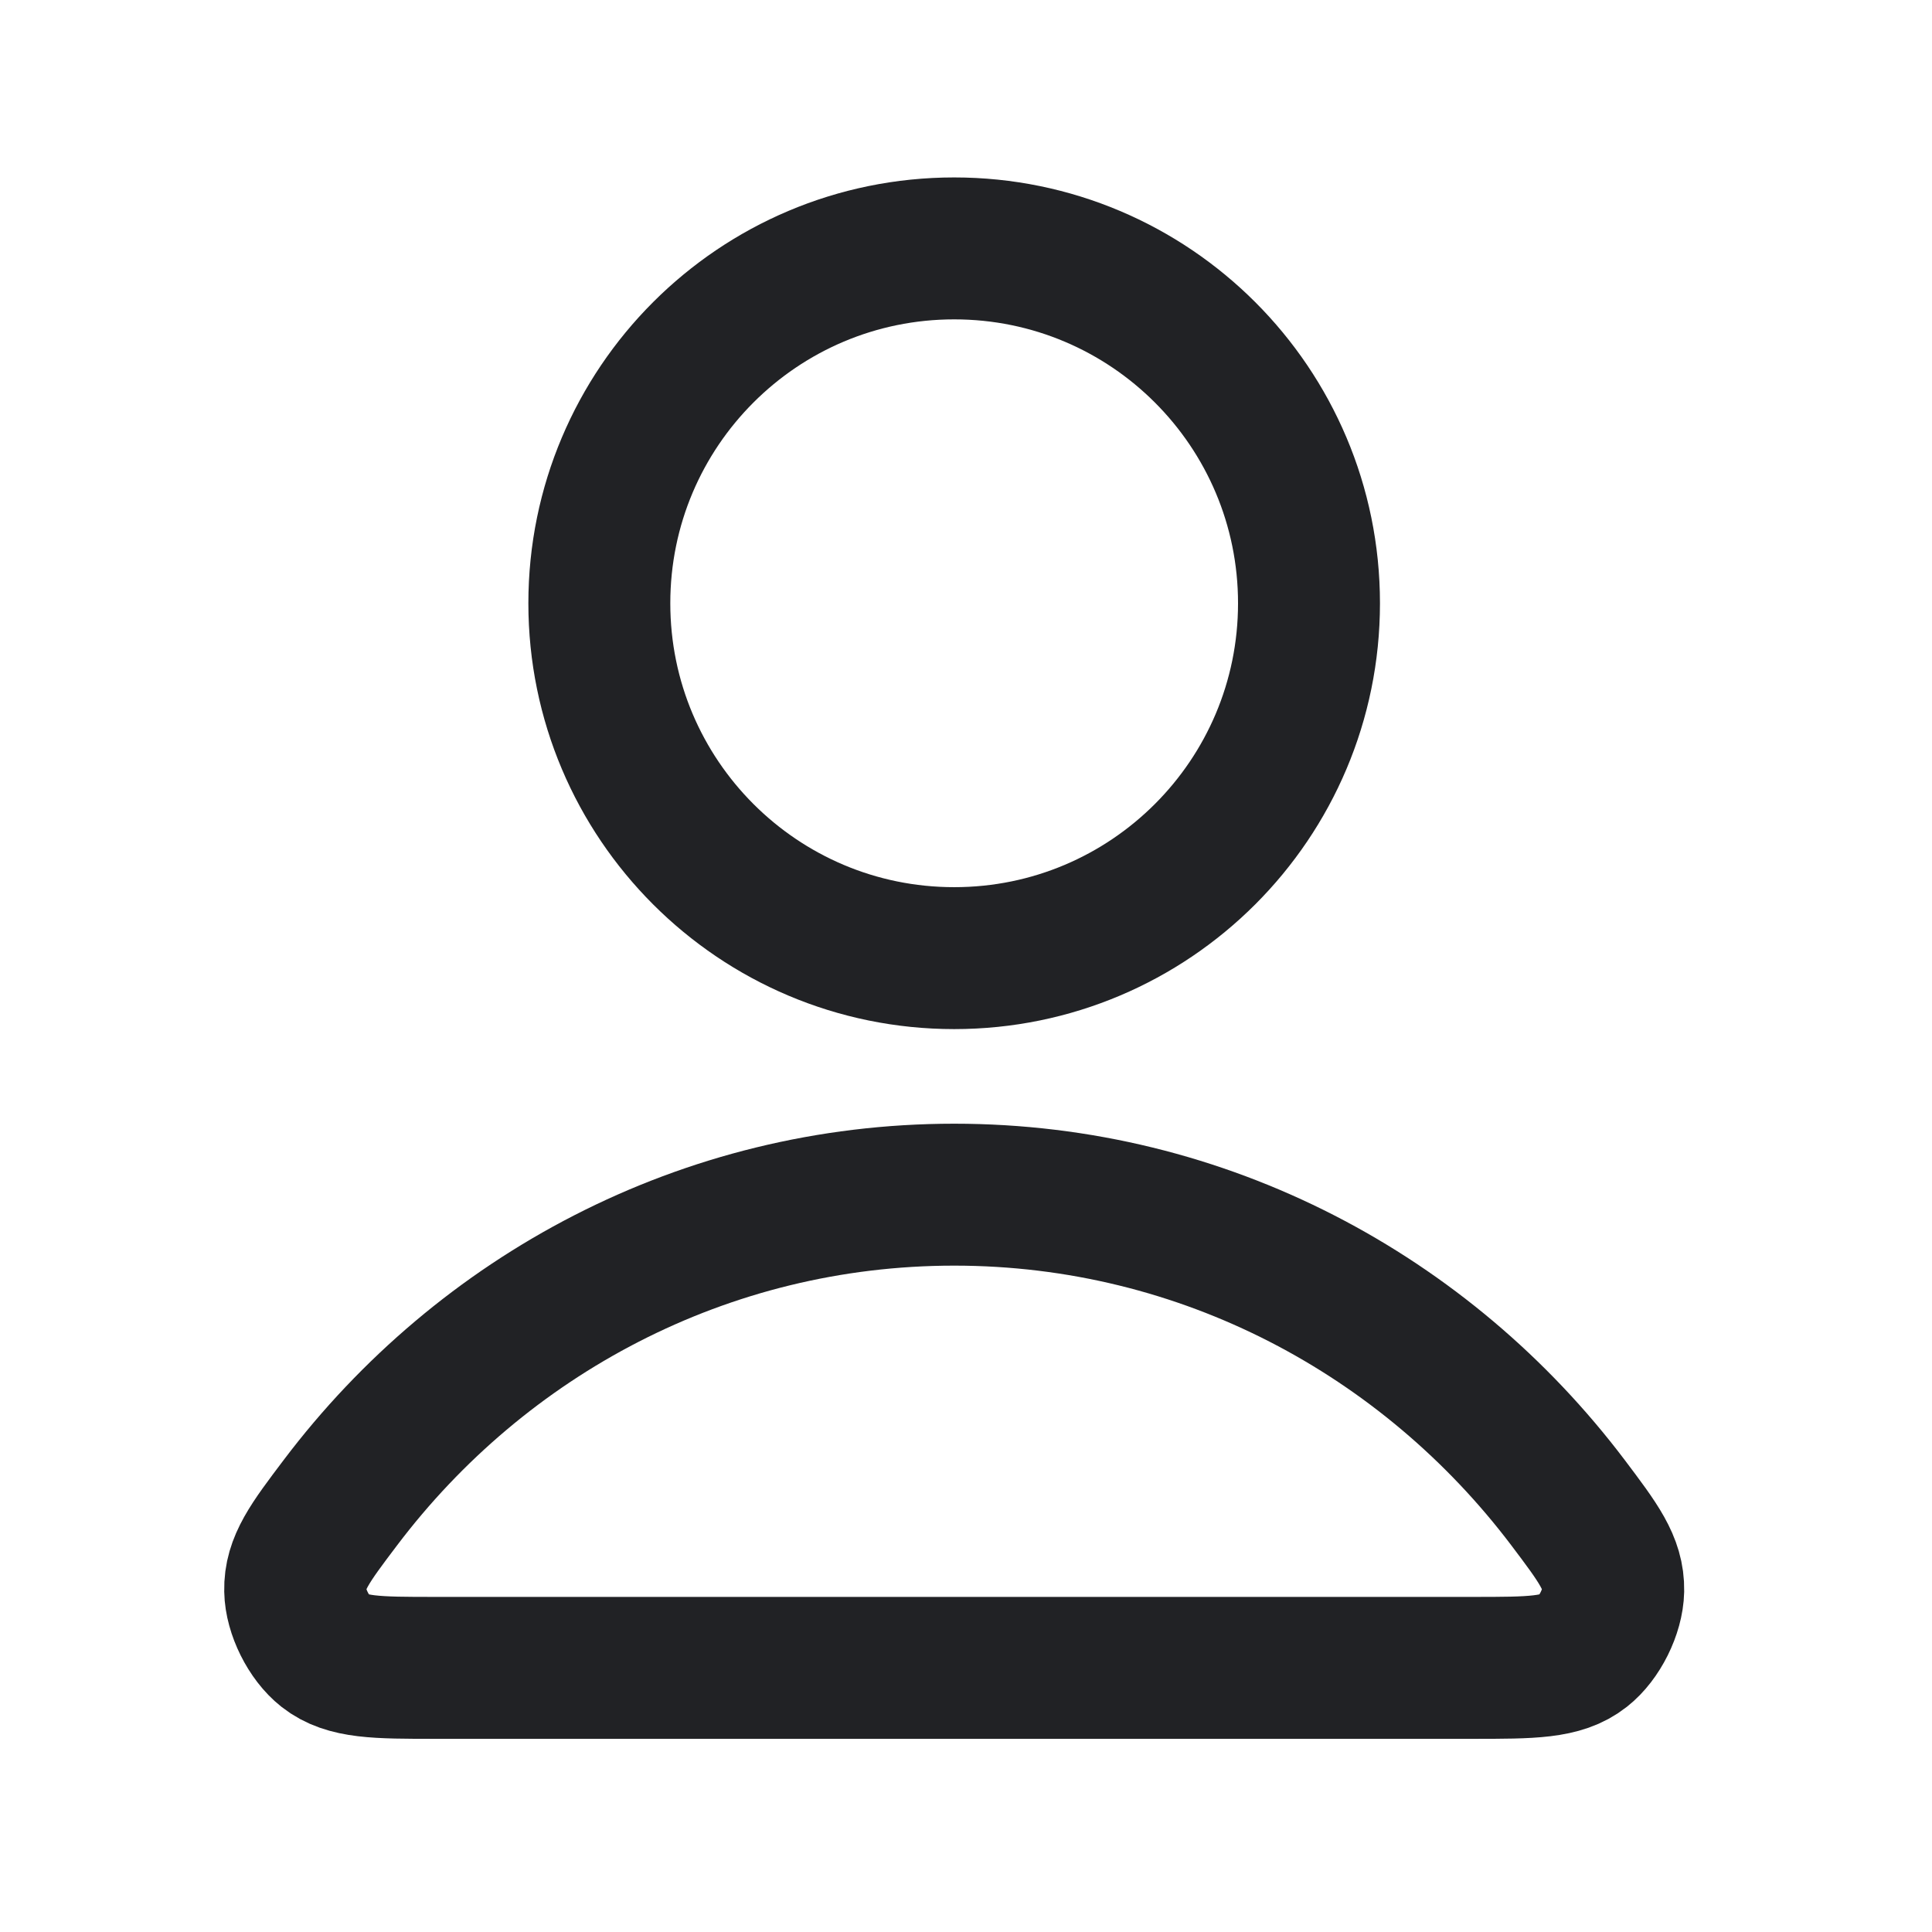
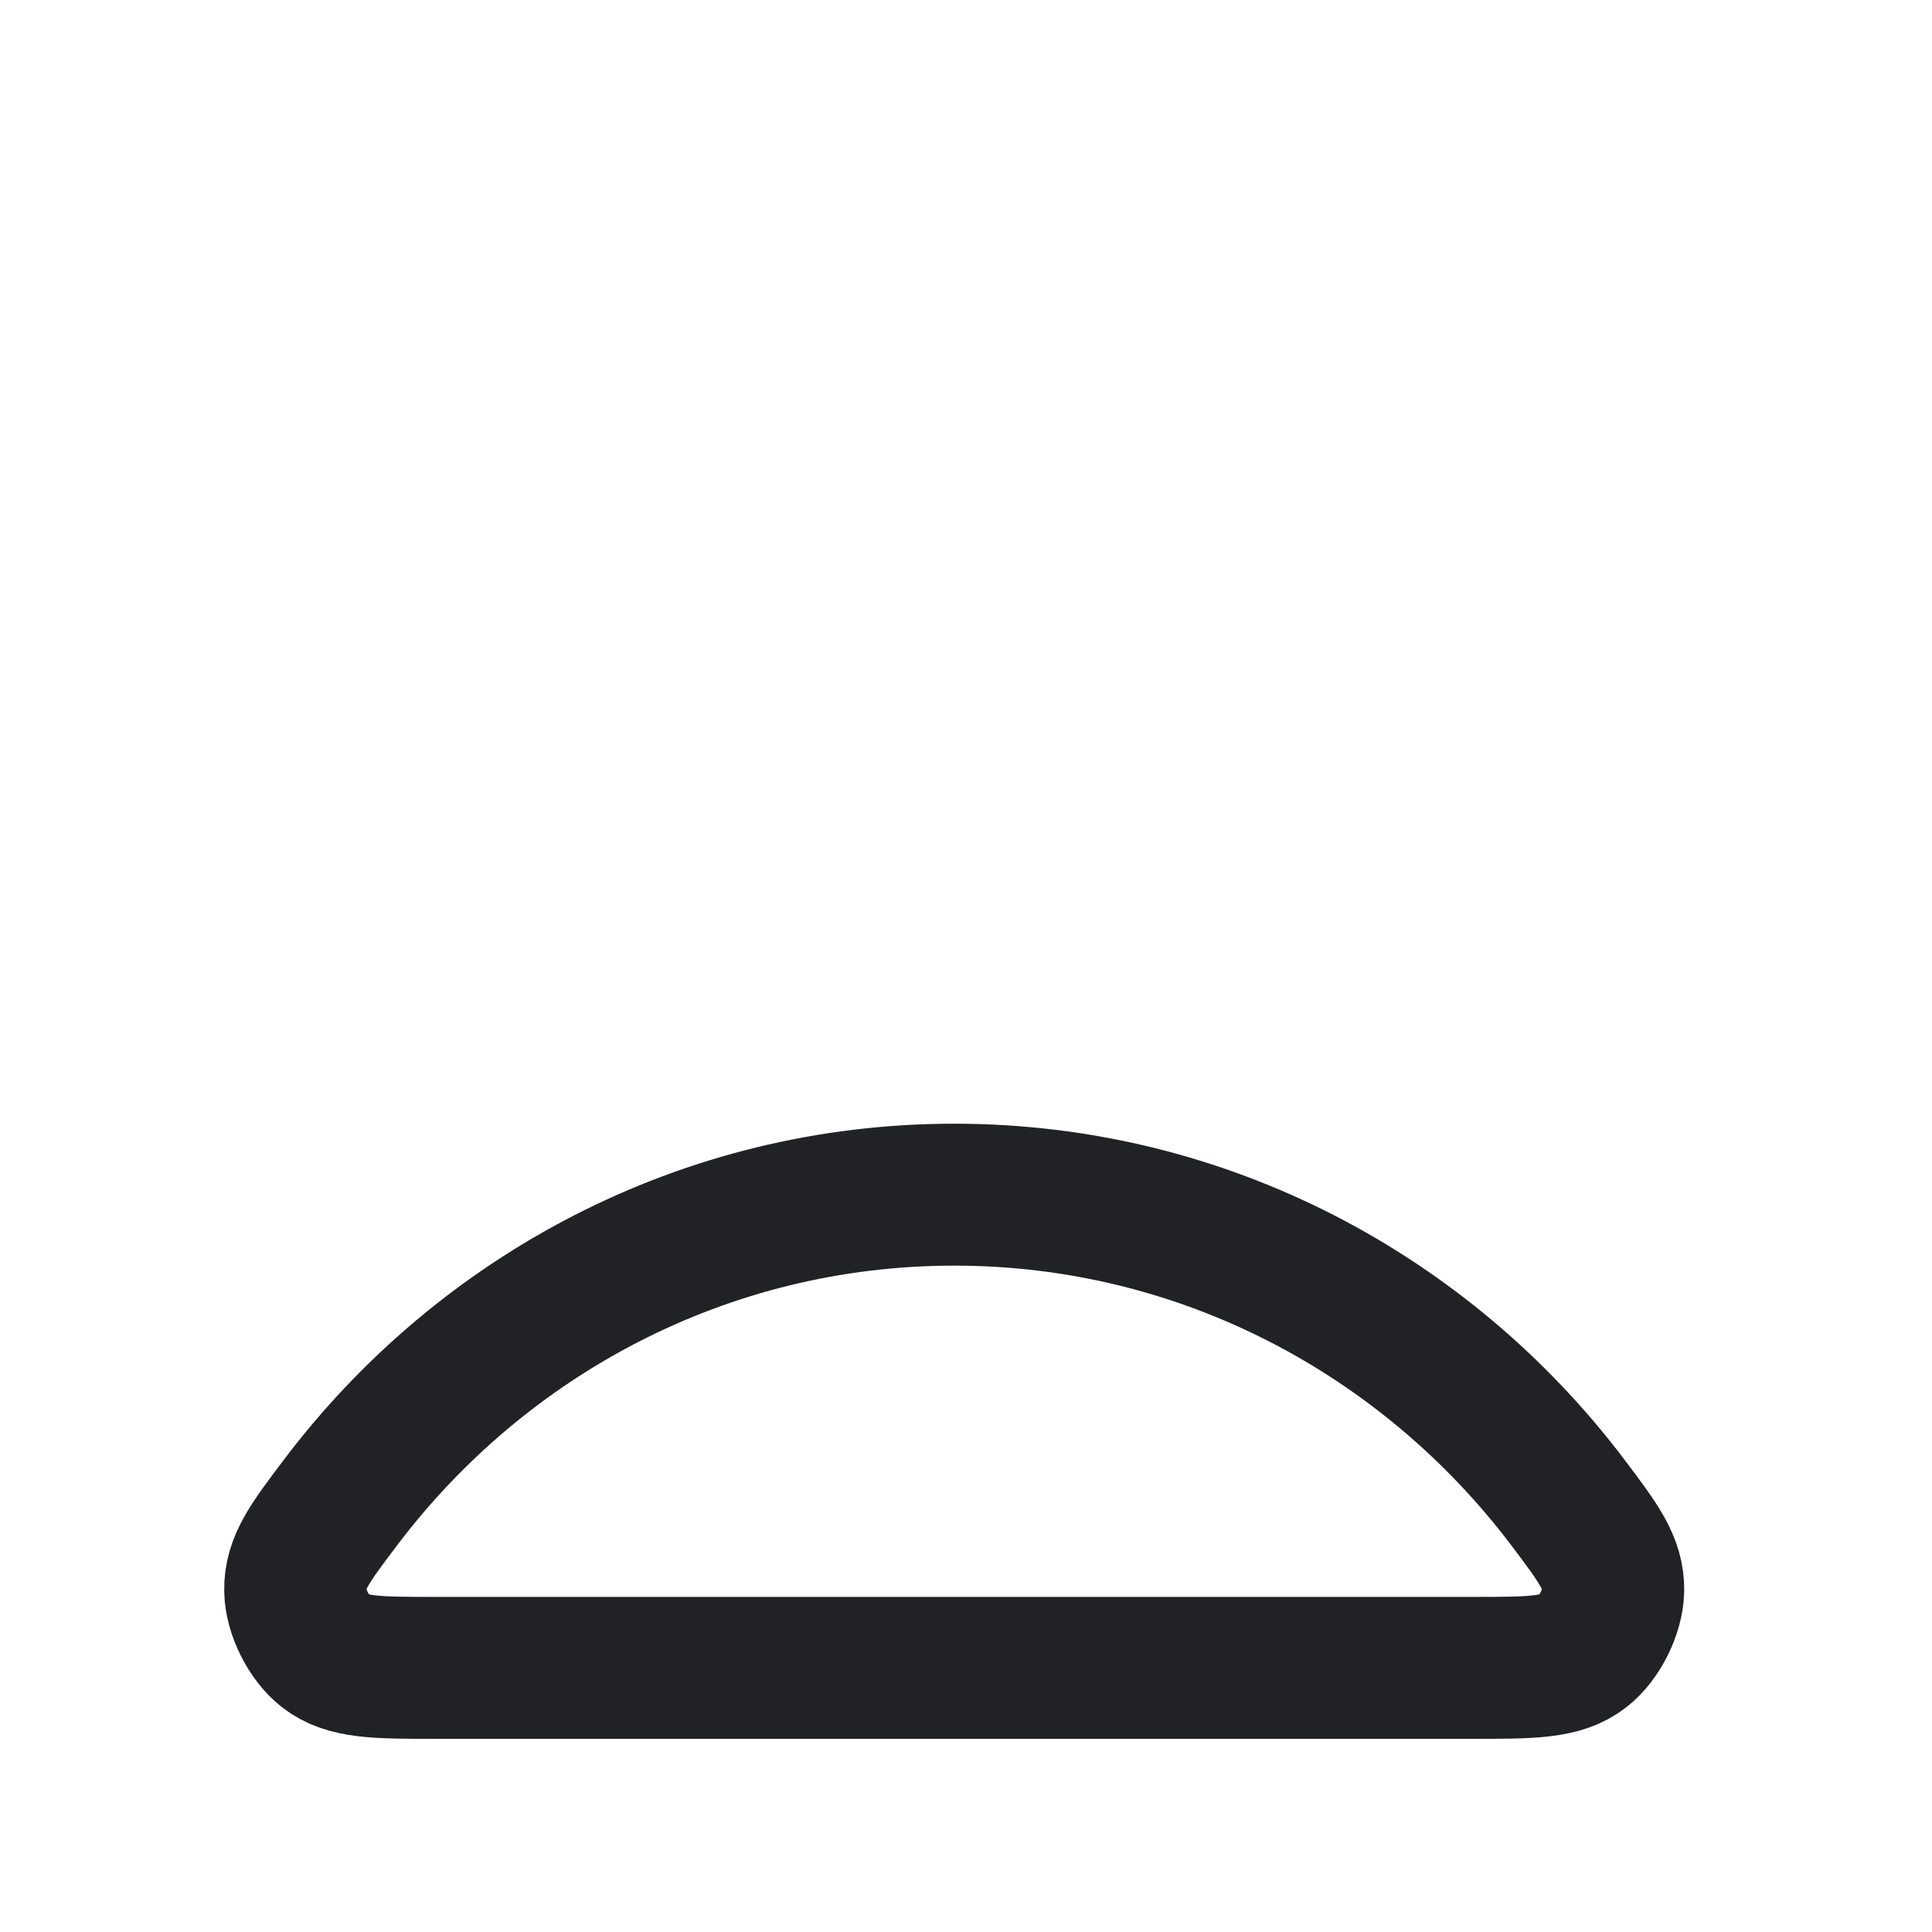
<svg xmlns="http://www.w3.org/2000/svg" width="28" height="28" viewBox="0 0 28 28" fill="none">
  <path d="M13.829 17.314C10.206 17.314 6.984 19.064 4.933 21.778C4.491 22.363 4.27 22.655 4.278 23.05C4.283 23.355 4.475 23.739 4.715 23.928C5.025 24.172 5.456 24.172 6.317 24.172H21.34C22.201 24.172 22.632 24.172 22.942 23.928C23.183 23.739 23.374 23.355 23.38 23.05C23.387 22.655 23.166 22.363 22.725 21.778C20.673 19.064 17.452 17.314 13.829 17.314Z" stroke="#212225" stroke-width="2.057" stroke-linecap="round" stroke-linejoin="round" />
-   <path d="M13.829 13.886C16.669 13.886 18.971 11.583 18.971 8.743C18.971 5.903 16.669 3.6 13.829 3.6C10.988 3.6 8.686 5.903 8.686 8.743C8.686 11.583 10.988 13.886 13.829 13.886Z" stroke="#212225" stroke-width="2.057" stroke-linecap="round" stroke-linejoin="round" />
</svg>